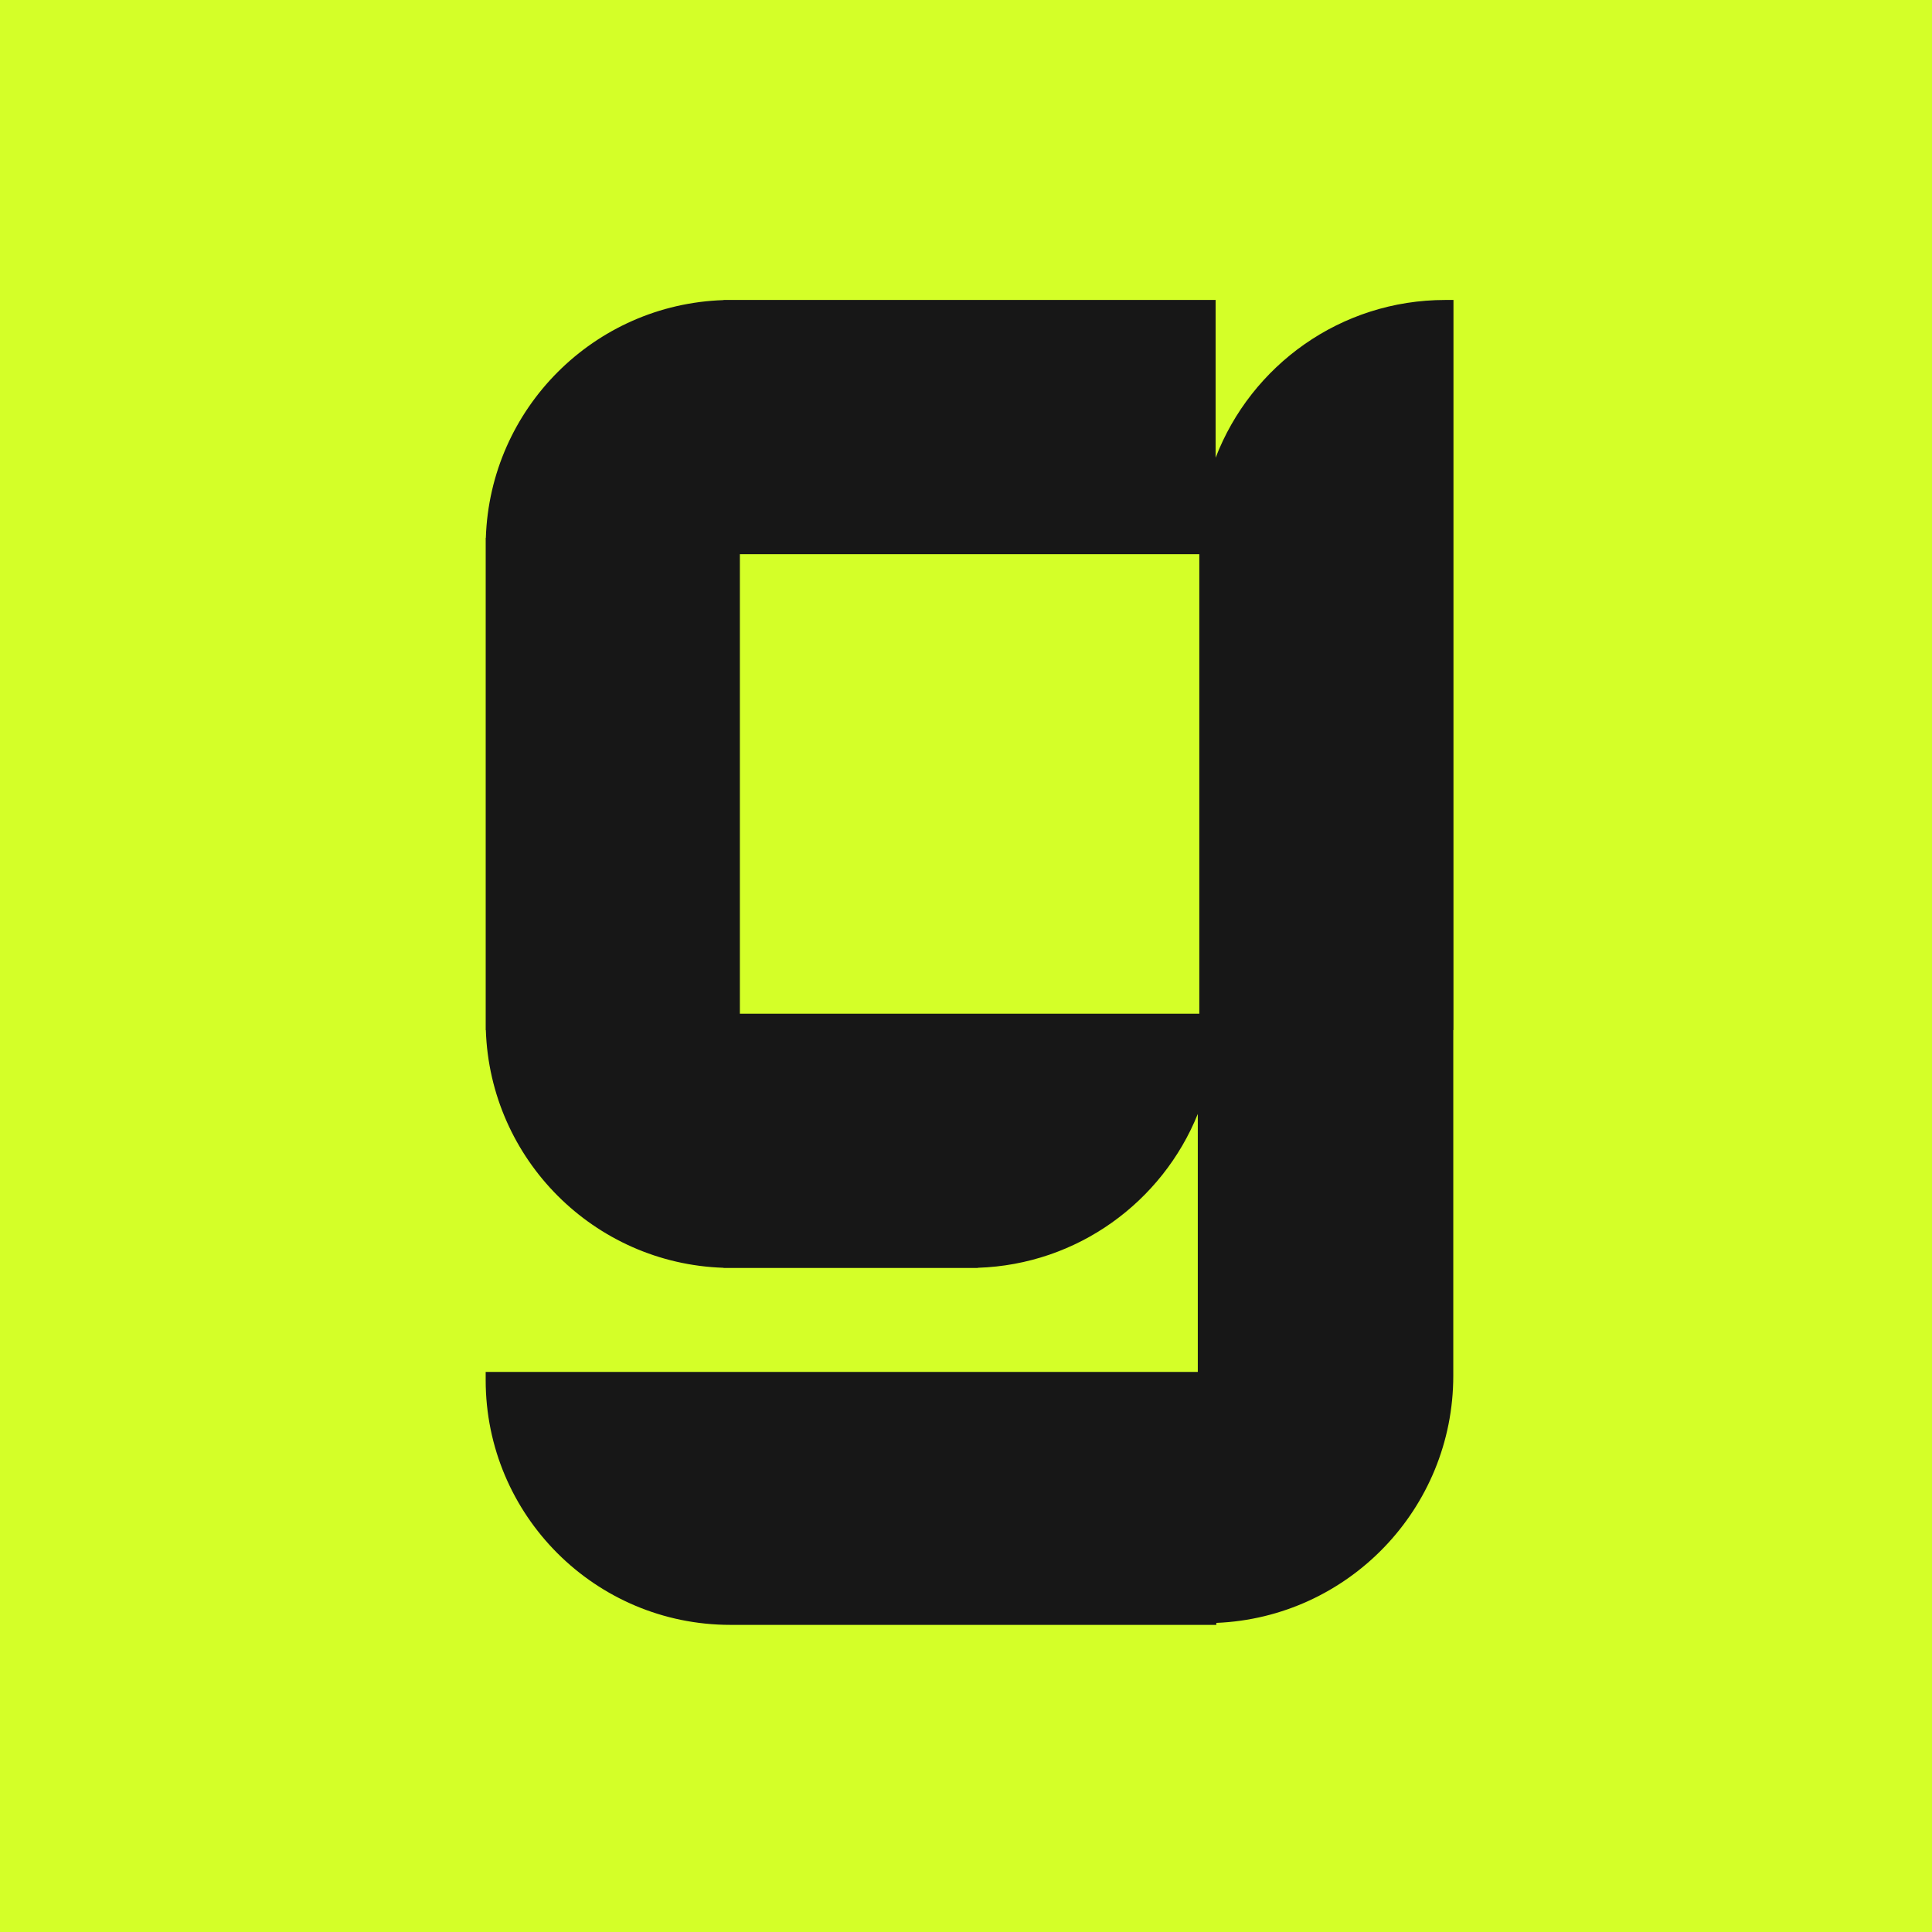
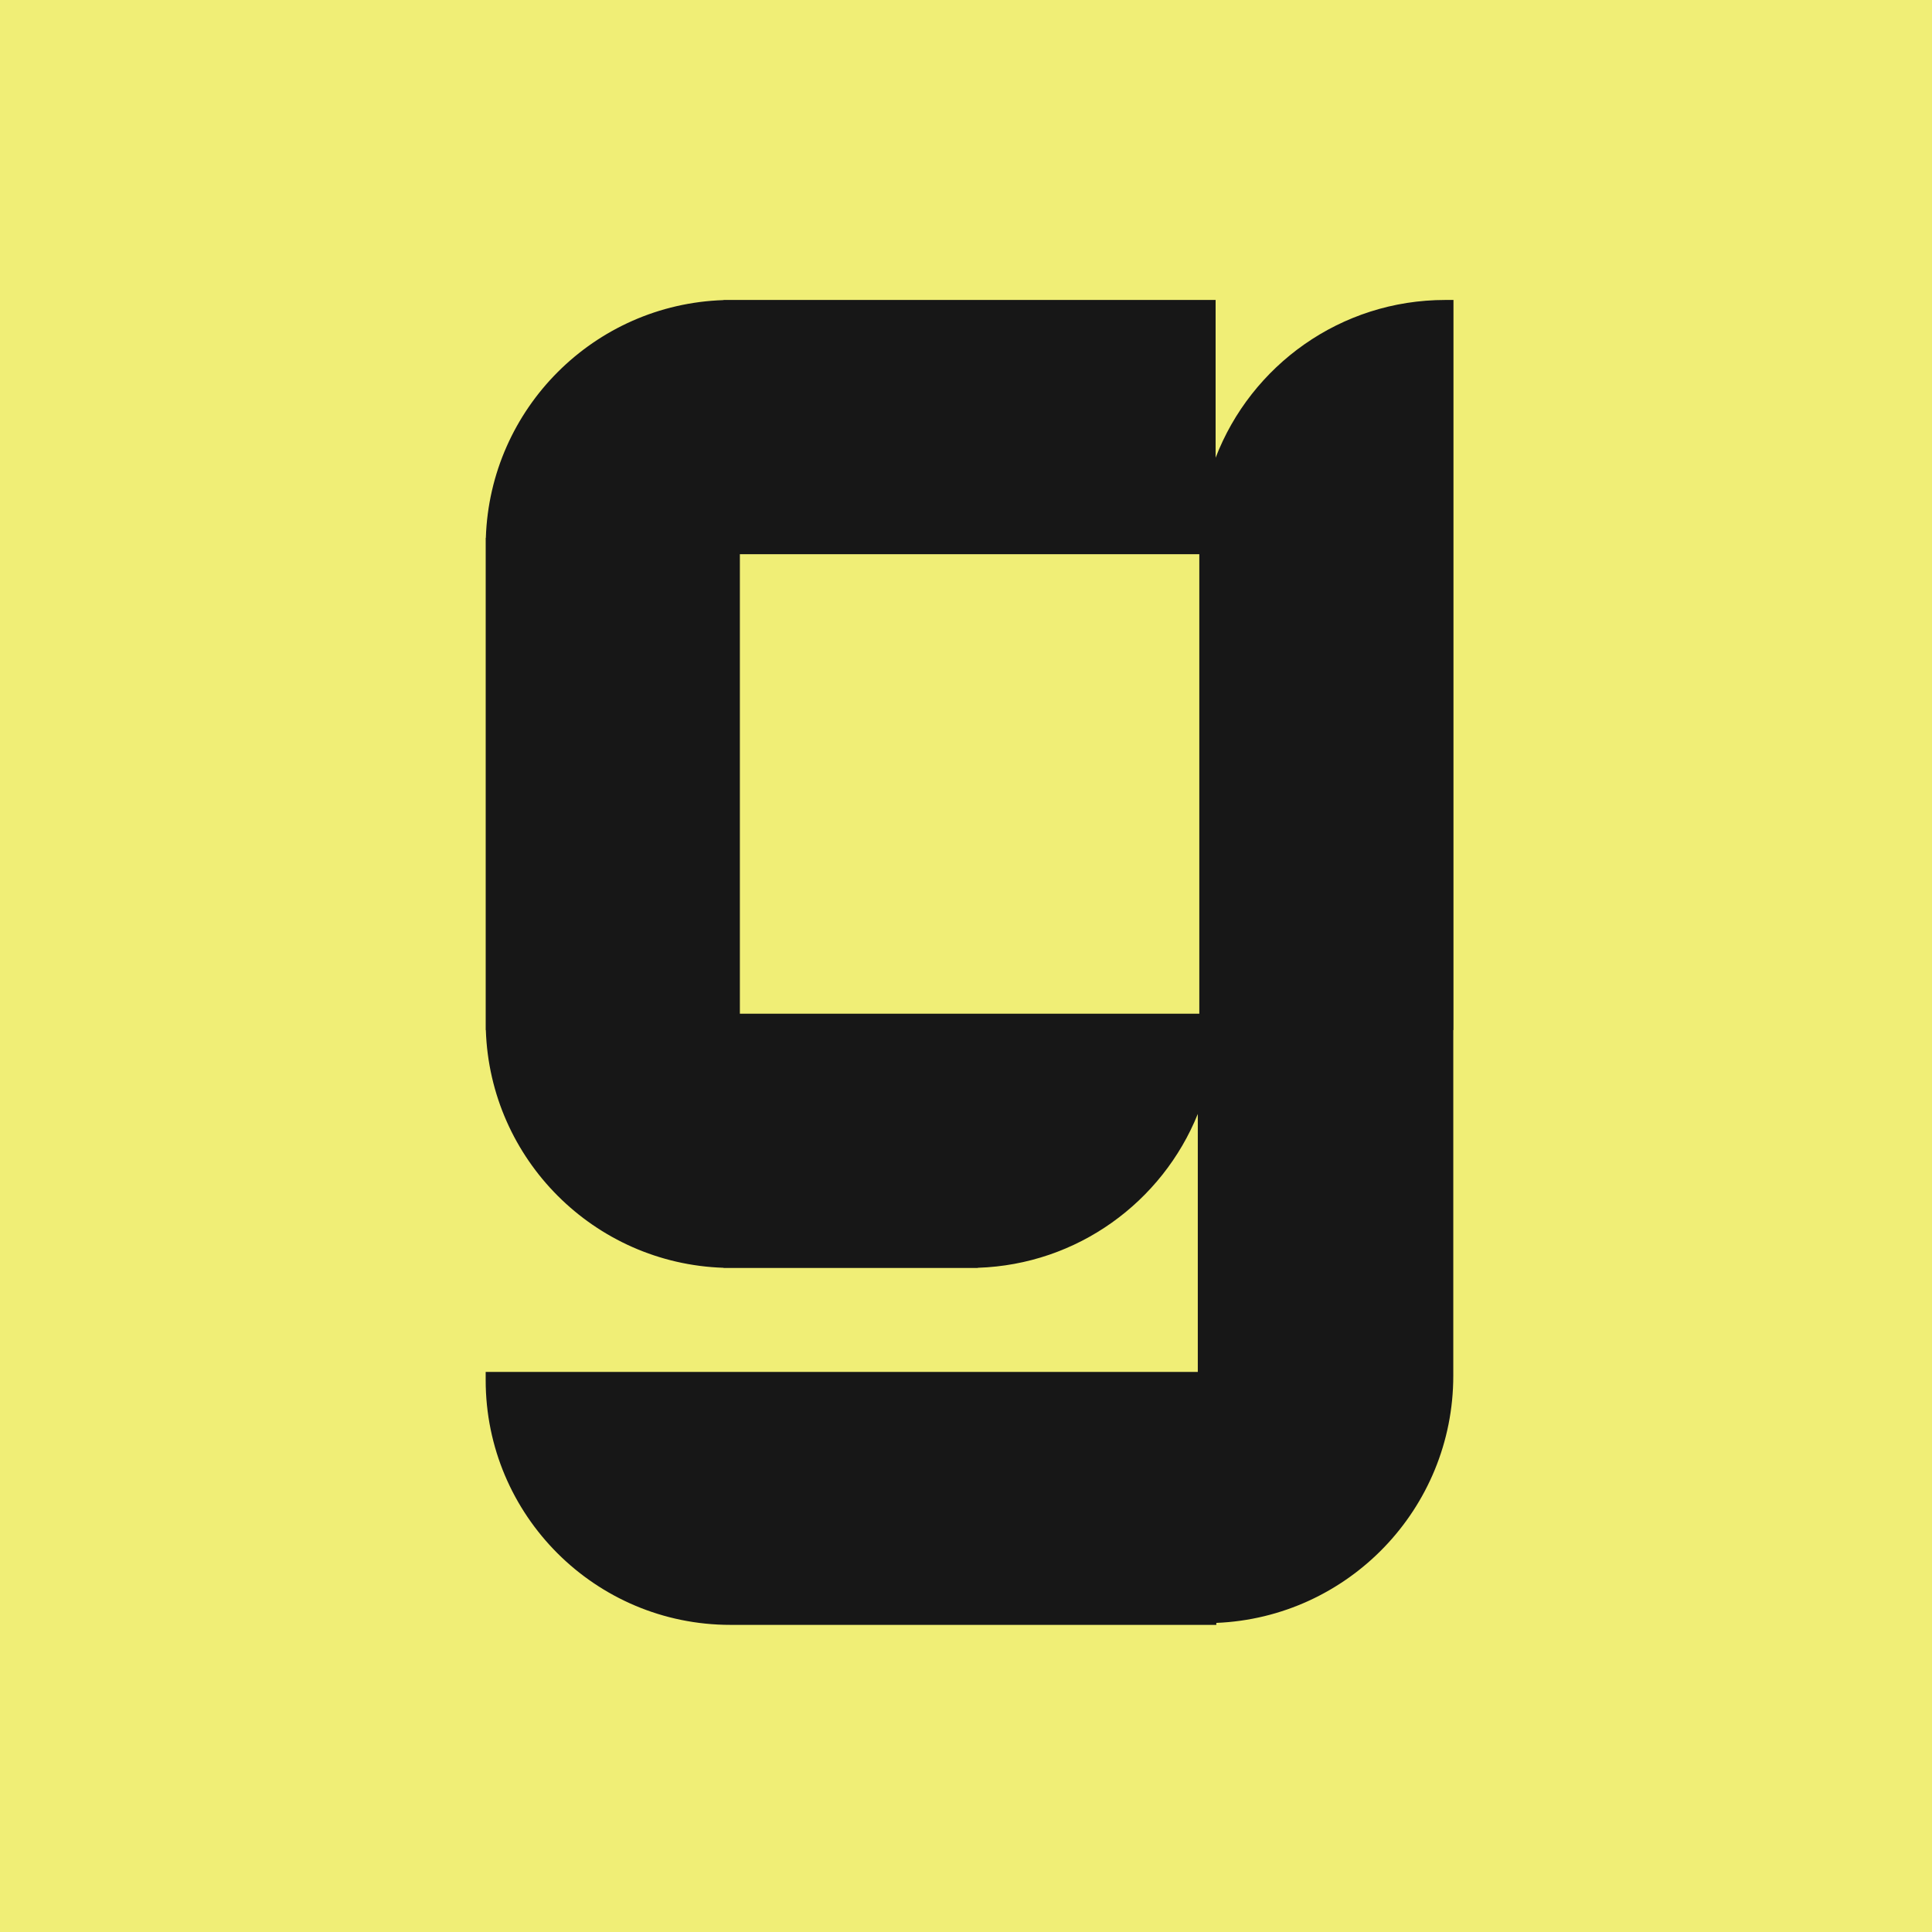
<svg xmlns="http://www.w3.org/2000/svg" version="1.1" width="96" height="96">
  <rect width="100%" height="100%" fill="#808080" stroke="none" />
  <svg width="96" height="96" viewBox="0 0 96 96" fill="none">
    <g clip-path="url(#clip0_1_54)">
      <rect width="96" height="96" fill="#F0EE76" />
-       <rect width="96.356" height="96.356" transform="translate(0 -0.356)" fill="#D4FF28" />
      <path fill-rule="evenodd" clip-rule="evenodd" d="M60.403 22.745C62.166 18.16 66.612 14.905 71.817 14.905H72.222V51.181H72.213V68.359C72.213 74.975 66.986 80.371 60.438 80.641V80.739H36.294C29.578 80.739 24.133 75.293 24.133 68.576V68.171H59.518V55.352C57.754 59.72 53.542 62.835 48.583 62.996V63.003H35.953V62.996C29.524 62.786 24.35 57.612 24.141 51.181H24.134V26.727H24.141C24.35 20.296 29.524 15.121 35.953 14.912V14.905H60.403V22.745ZM36.764 50.37H59.593V27.537H36.764V50.37Z" fill="#171717" />
    </g>
    <defs>
      <clipPath id="SvgjsClipPath1005">
        <rect width="96" height="96" fill="white" />
      </clipPath>
    </defs>
  </svg>
  <style>@media (prefers-color-scheme: light) { :root { filter: none; } }
@media (prefers-color-scheme: dark) { :root { filter: none; } }
</style>
</svg>